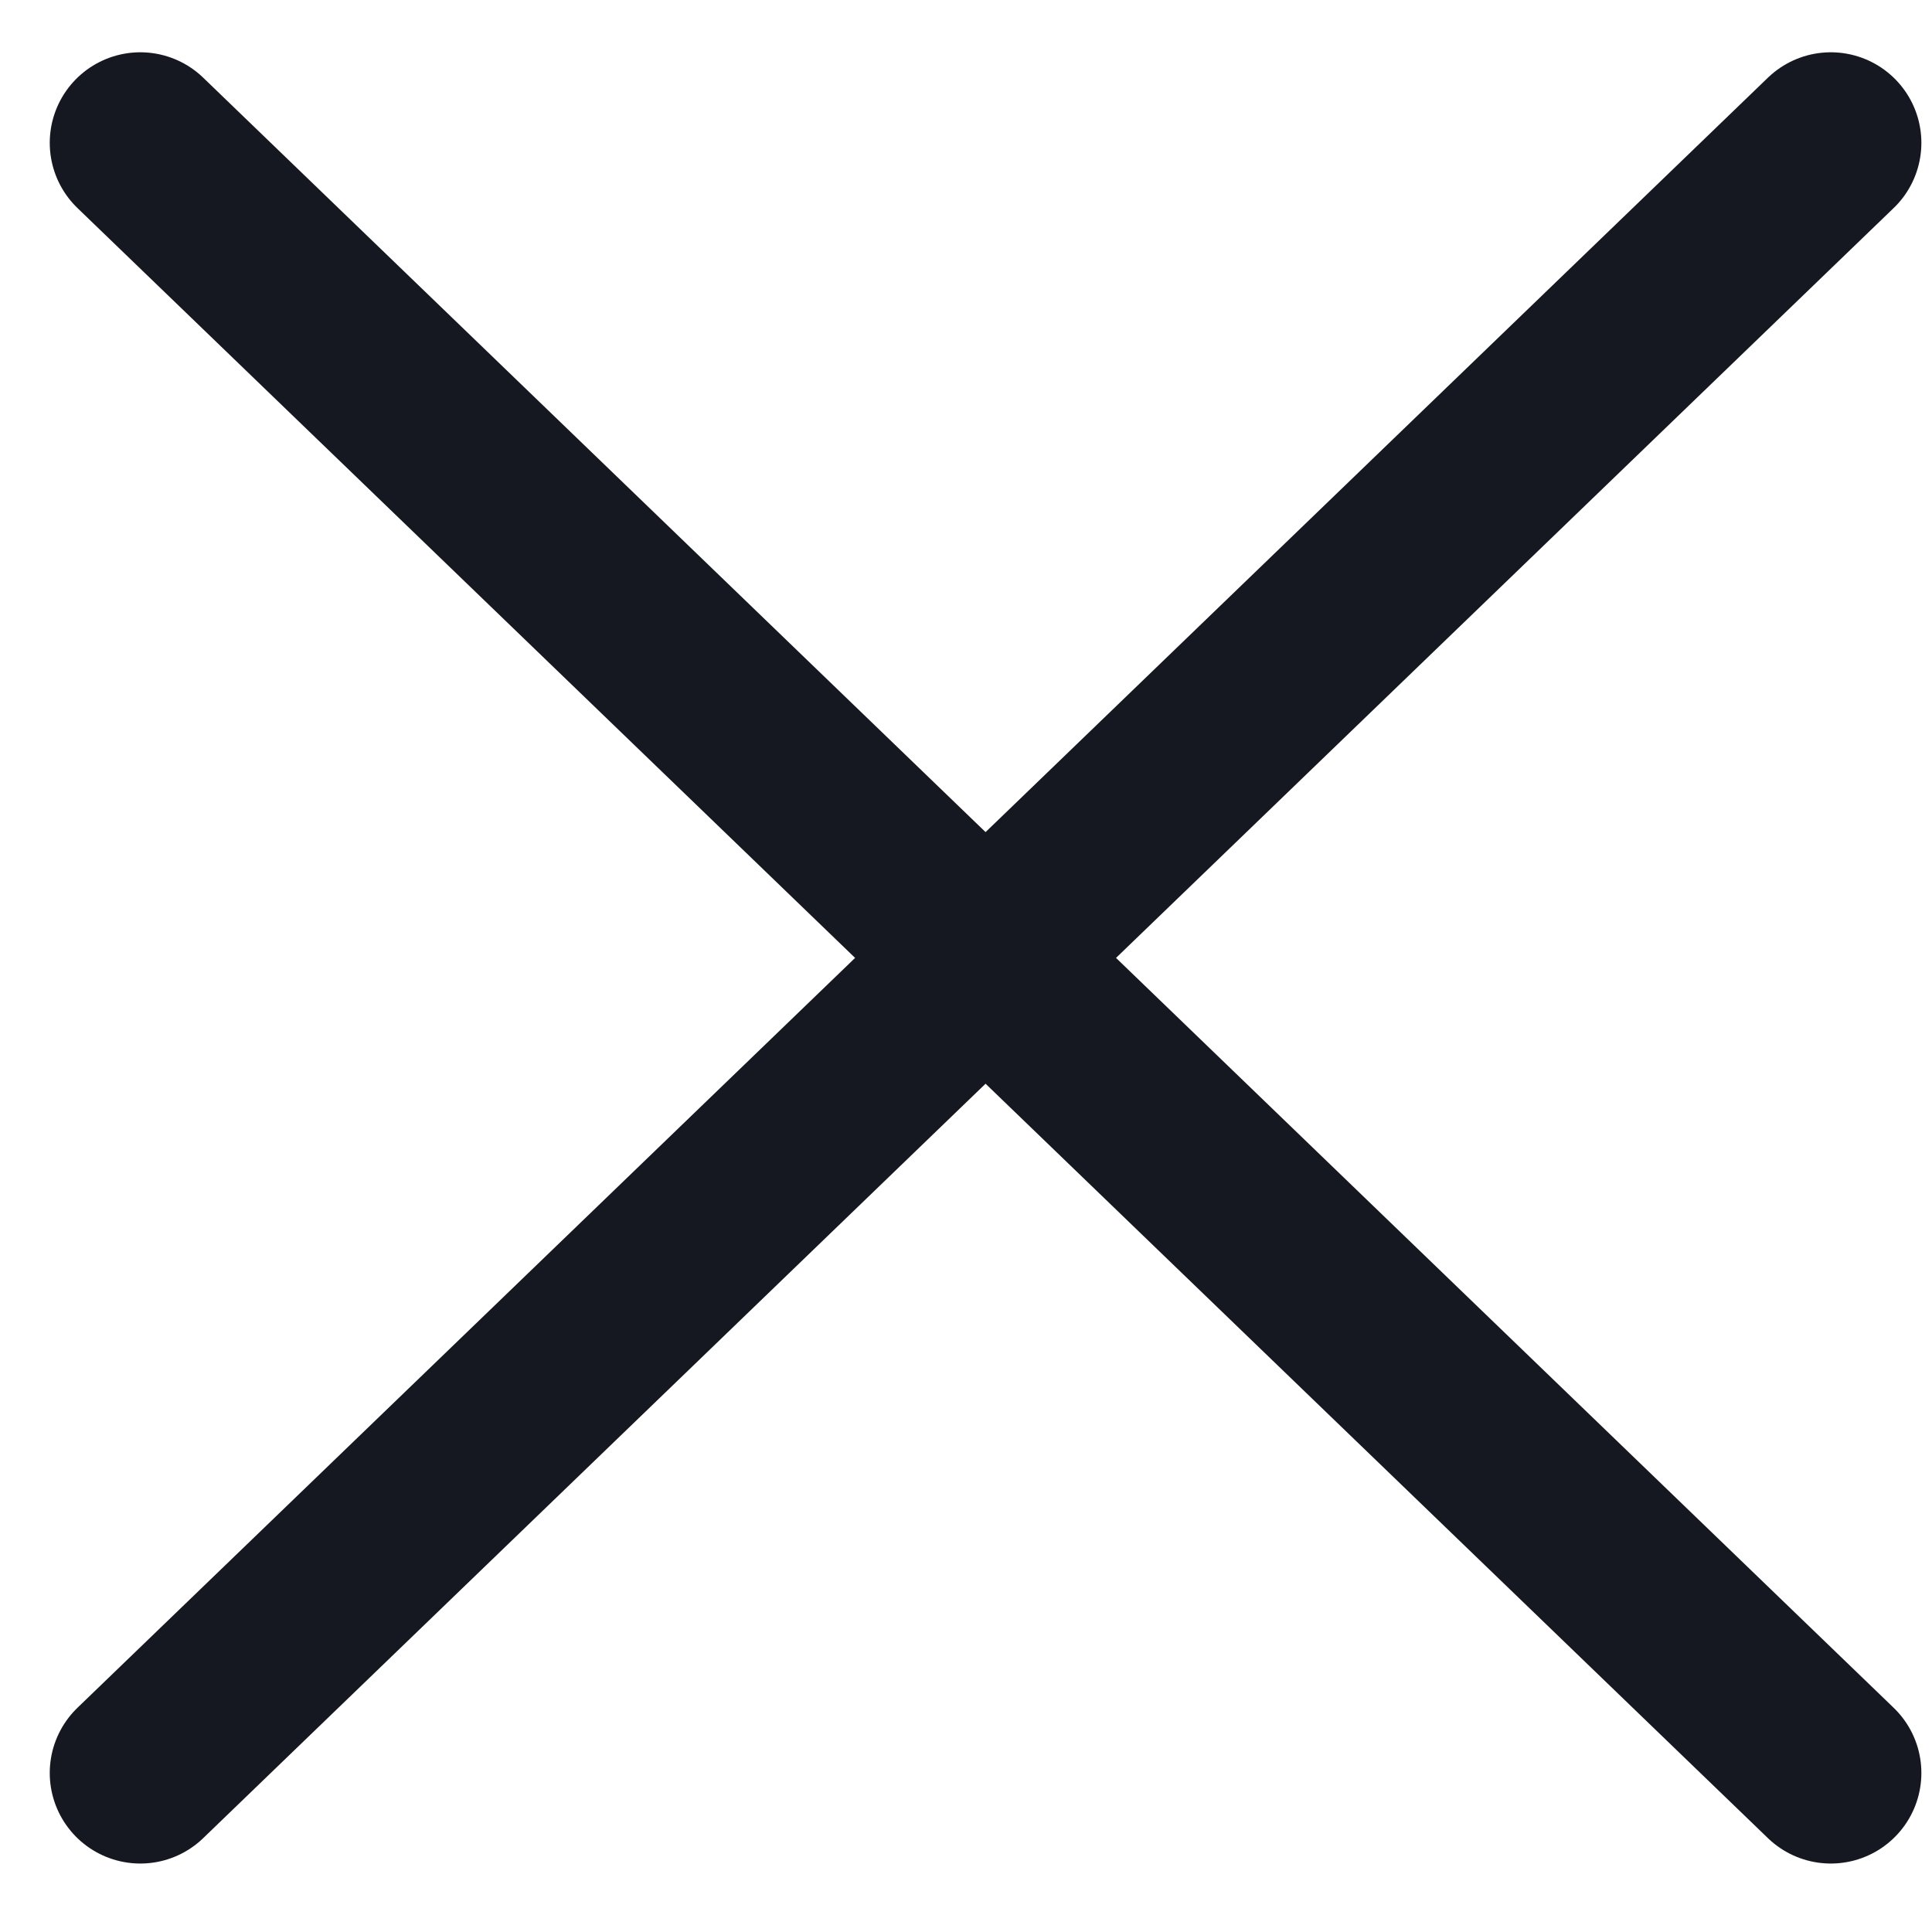
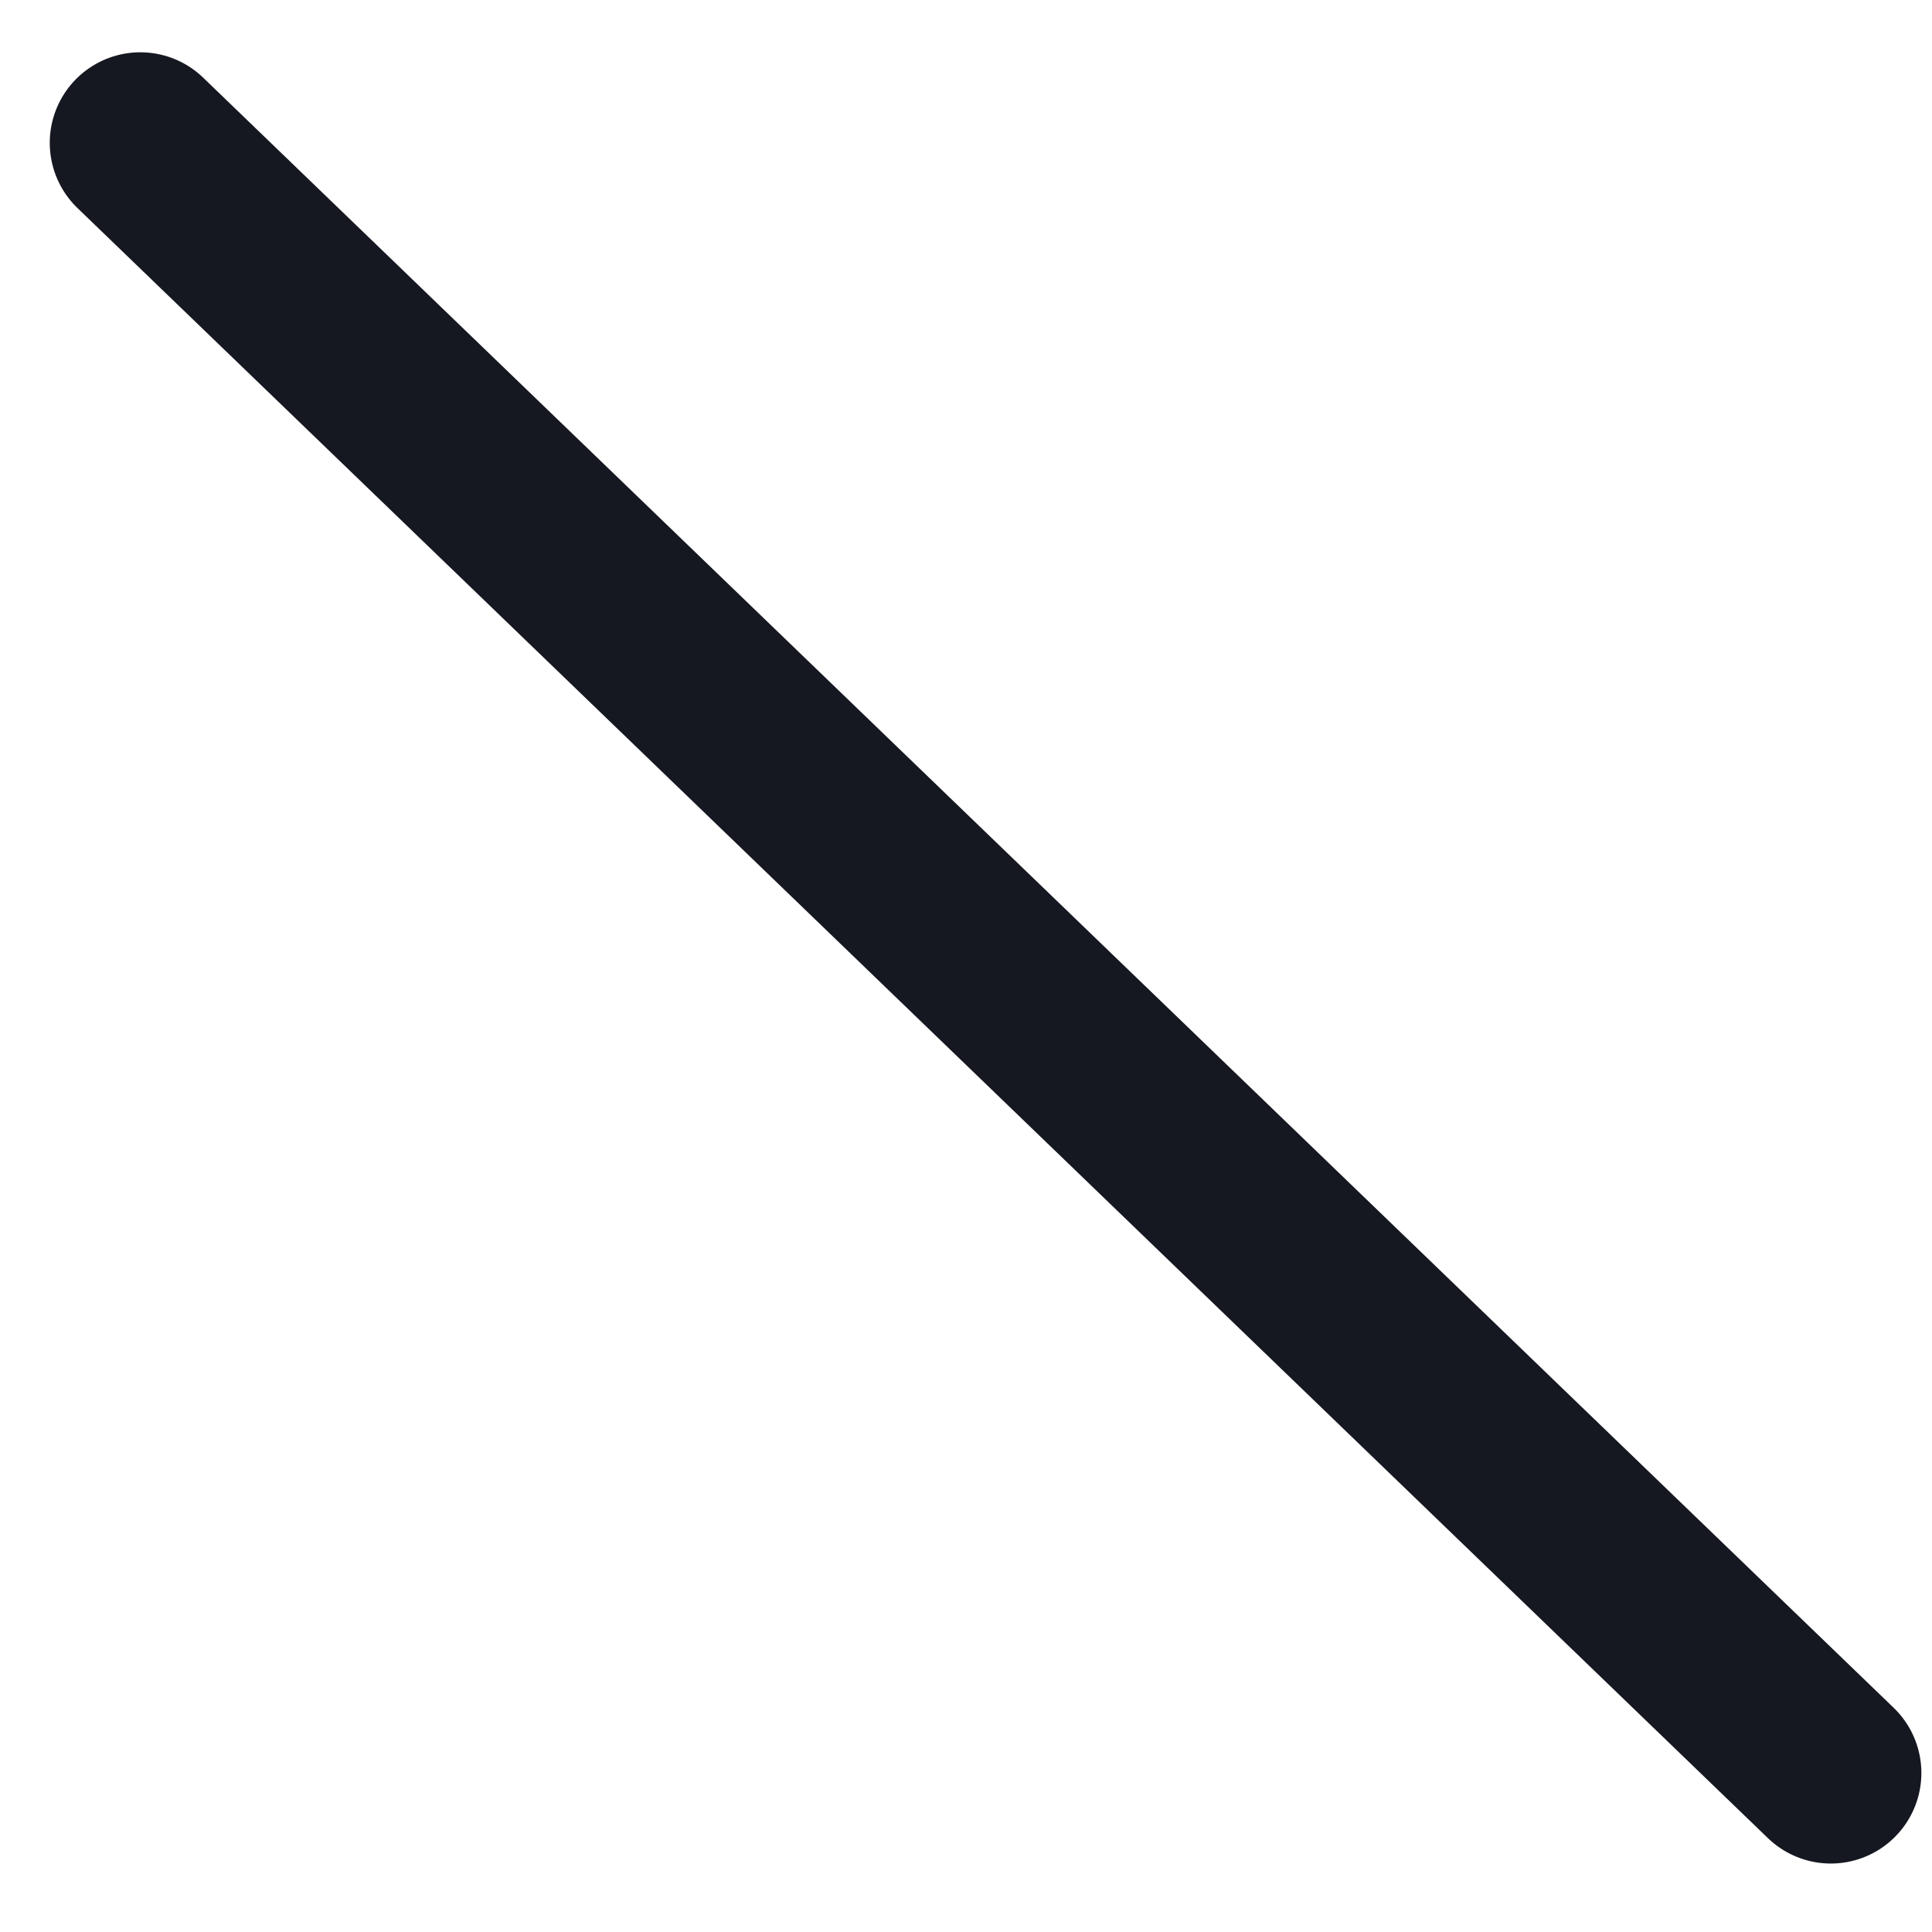
<svg xmlns="http://www.w3.org/2000/svg" width="16" height="16" viewBox="0 0 16 16" fill="none">
  <g id="Group 10357">
    <path id="Vector 41" d="M1.162 1.183L15.162 14.683" stroke="#161821" stroke-width="1.5" stroke-linecap="round" />
-     <path id="Vector 42" d="M1.162 14.683L15.162 1.183" stroke="#161821" stroke-width="1.5" stroke-linecap="round" />
  </g>
</svg>